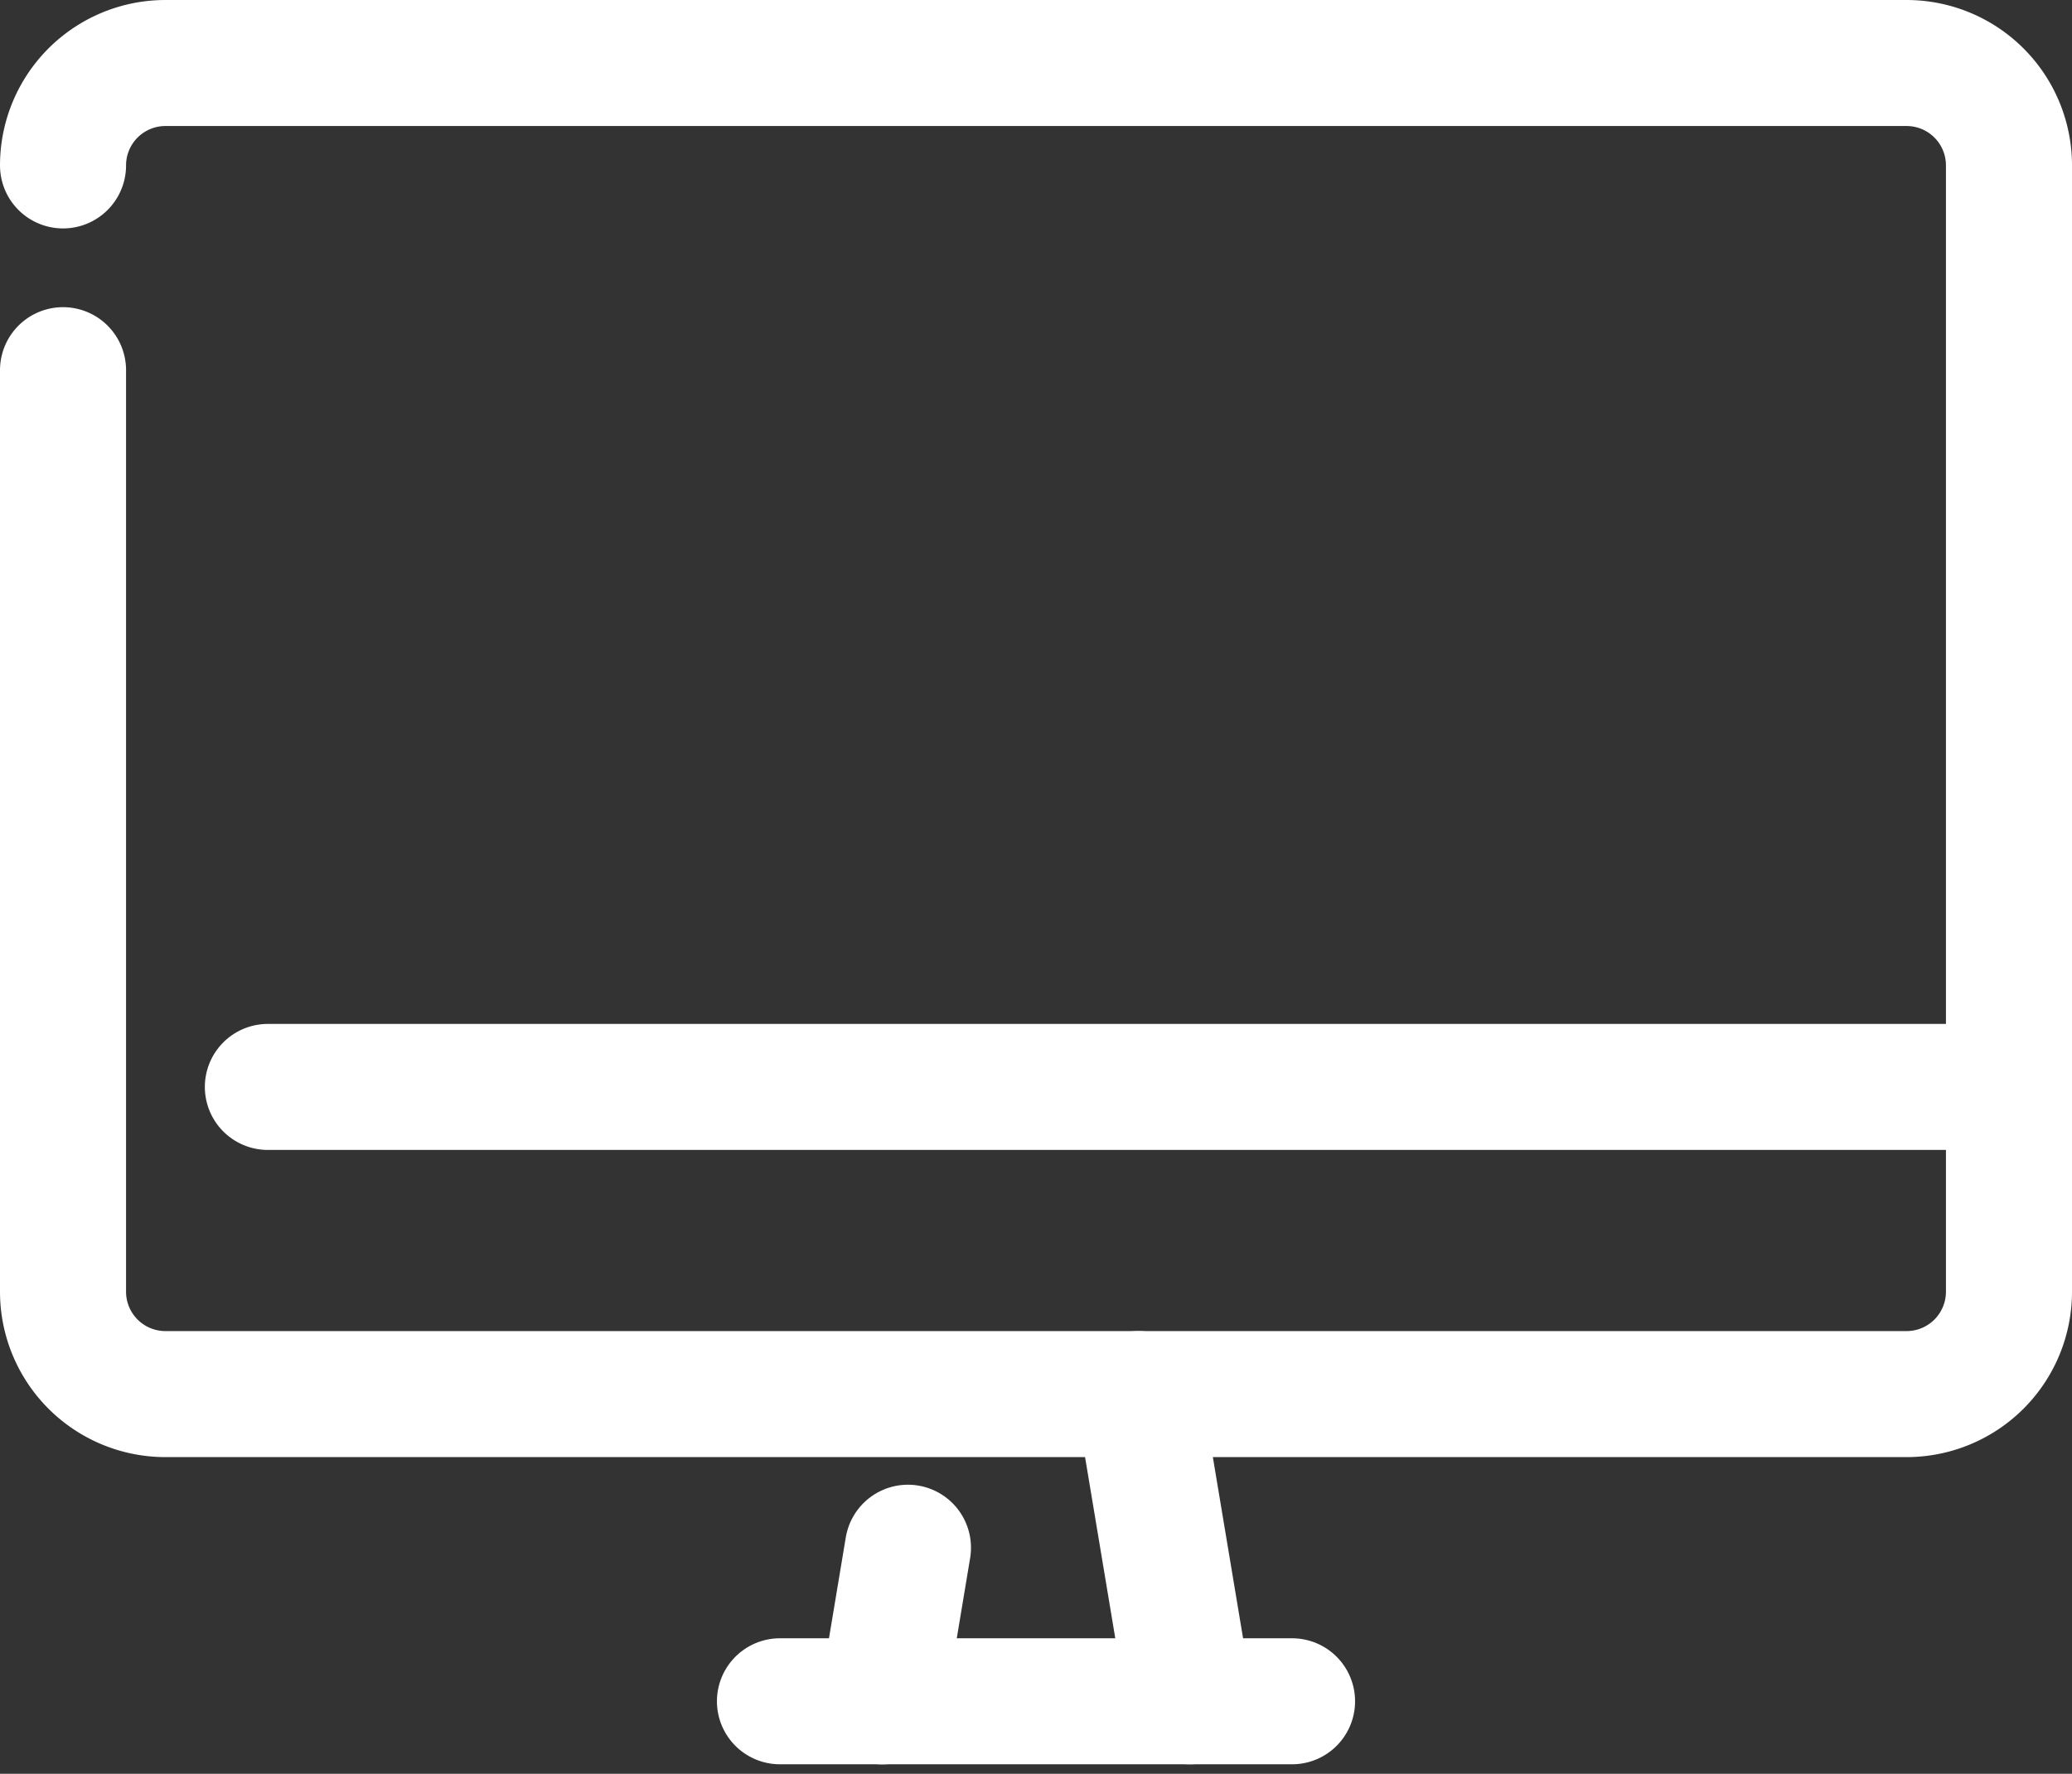
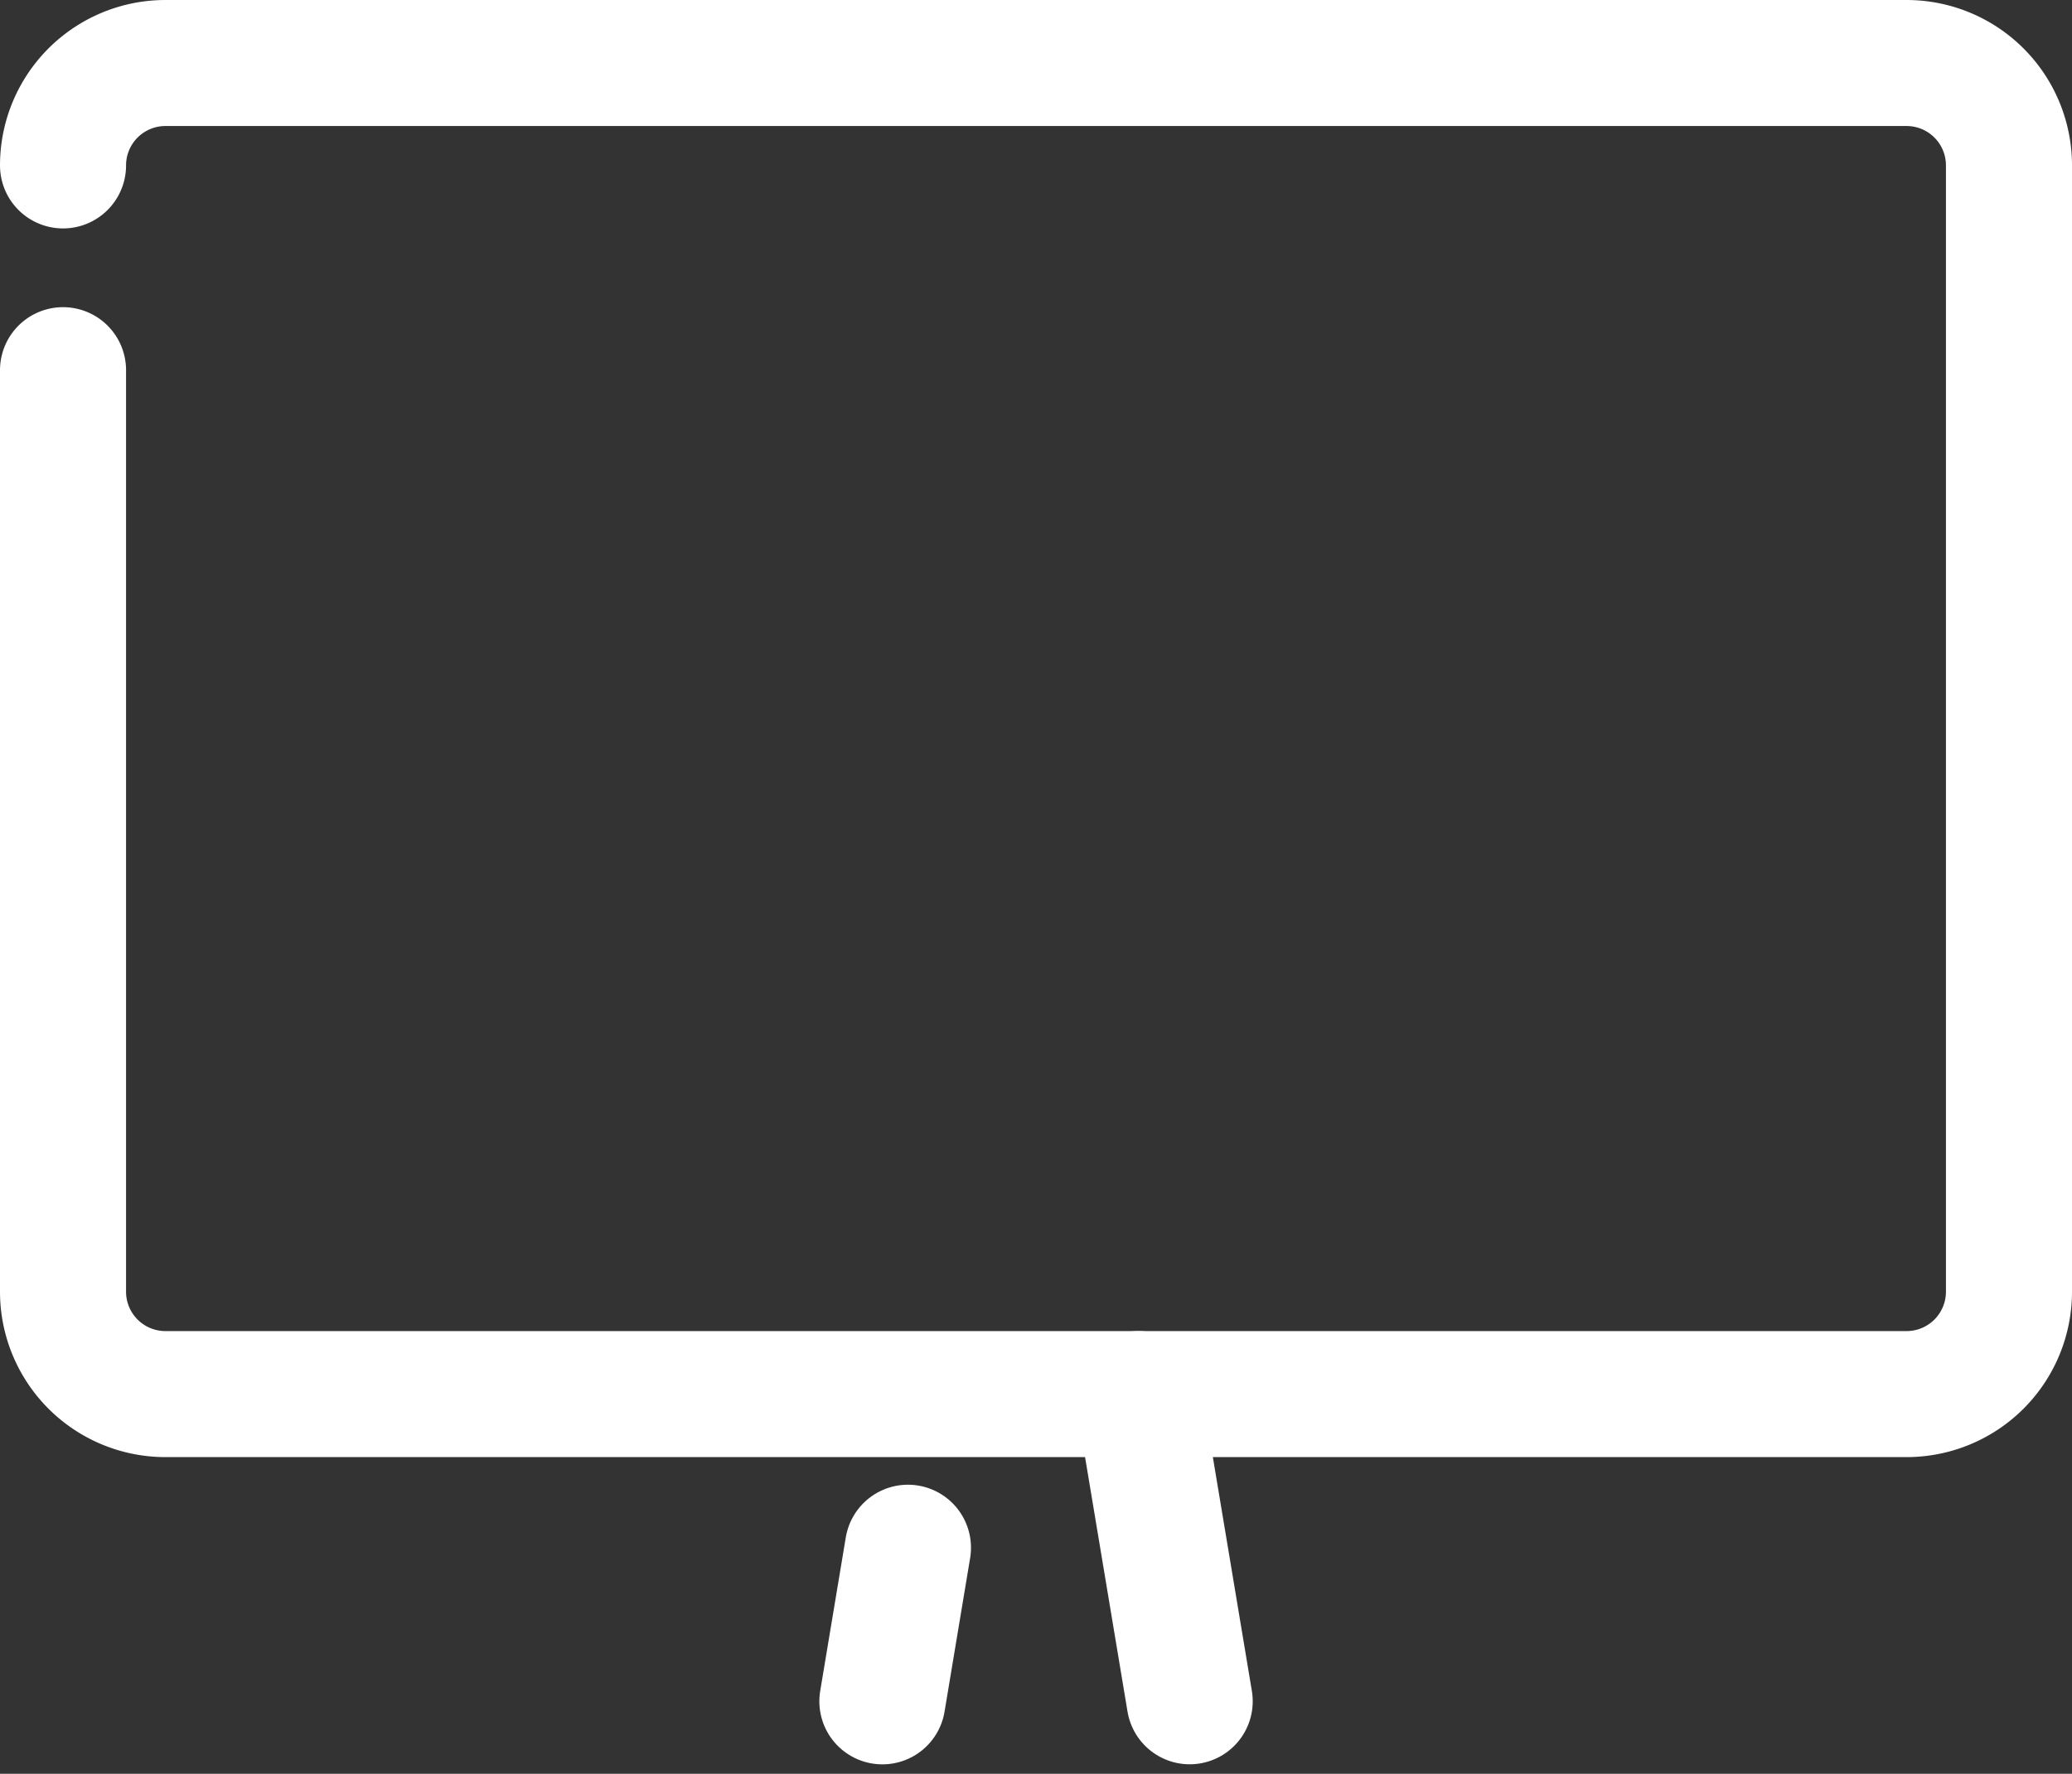
<svg xmlns="http://www.w3.org/2000/svg" width="32.875" height="28.151" viewBox="0 0 32.875 28.151">
  <rect x="0" y="0" width="32.875" height="28.151" fill="#333333" stroke="none" />
  <line x1="0.406" y2="2.438" transform="translate(14 24.563)" fill="none" stroke="#fff" stroke-linecap="round" stroke-linejoin="round" stroke-width="2" />
  <line x2="0.813" y2="4.875" transform="translate(18.063 22.125)" fill="none" stroke="#fff" stroke-linecap="round" stroke-linejoin="round" stroke-width="2" />
-   <line x2="8.125" transform="translate(12.375 27)" fill="none" stroke="#fff" stroke-linecap="round" stroke-linejoin="round" stroke-width="2" />
  <path d="M1,2.625A1.625,1.625,0,0,1,2.625,1H30.25a1.625,1.625,0,0,1,1.625,1.625V20.5a1.625,1.625,0,0,1-1.625,1.625H2.625A1.625,1.625,0,0,1,1,20.5V5.875" fill="none" stroke="#fff" stroke-linecap="round" stroke-linejoin="round" stroke-width="2" />
-   <line x2="27.625" transform="translate(4.25 17.25)" fill="none" stroke="#fff" stroke-linecap="round" stroke-linejoin="round" stroke-width="2" />
</svg>